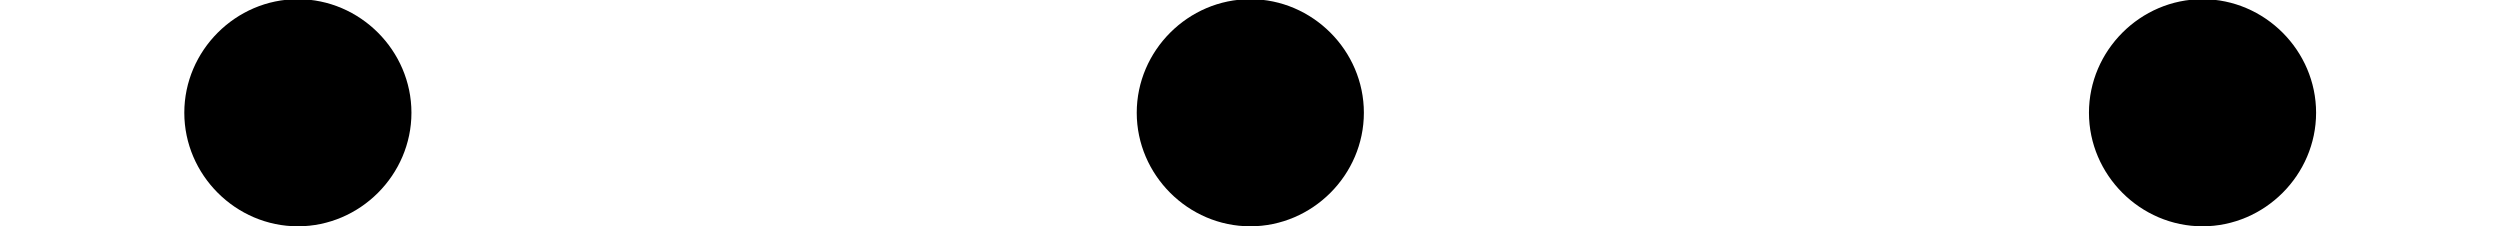
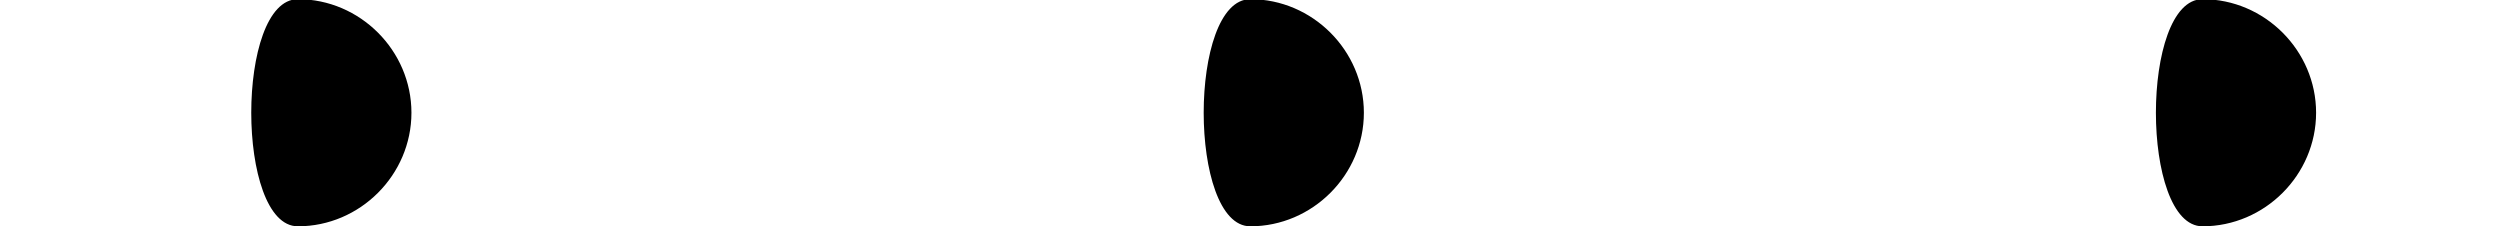
<svg xmlns="http://www.w3.org/2000/svg" xmlns:xlink="http://www.w3.org/1999/xlink" version="1.1" width="16.272pt" height="1.472pt" viewBox="107.936 750.908 16.272 1.472">
  <defs>
-     <path id="g38-58" d="M1.913 -0.528C1.913 -0.817 1.674 -1.056 1.385 -1.056S0.857 -0.817 0.857 -0.528S1.096 0 1.385 0S1.913 -0.239 1.913 -0.528Z" />
+     <path id="g38-58" d="M1.913 -0.528C1.913 -0.817 1.674 -1.056 1.385 -1.056S1.096 0 1.385 0S1.913 -0.239 1.913 -0.528Z" />
  </defs>
  <g id="page1" transform="matrix(1.4 0 0 1.4 0 0)">
    <use x="77.097" y="537.415" xlink:href="#g38-58" />
    <use x="81.525" y="537.415" xlink:href="#g38-58" />
    <use x="85.952" y="537.415" xlink:href="#g38-58" />
  </g>
</svg>